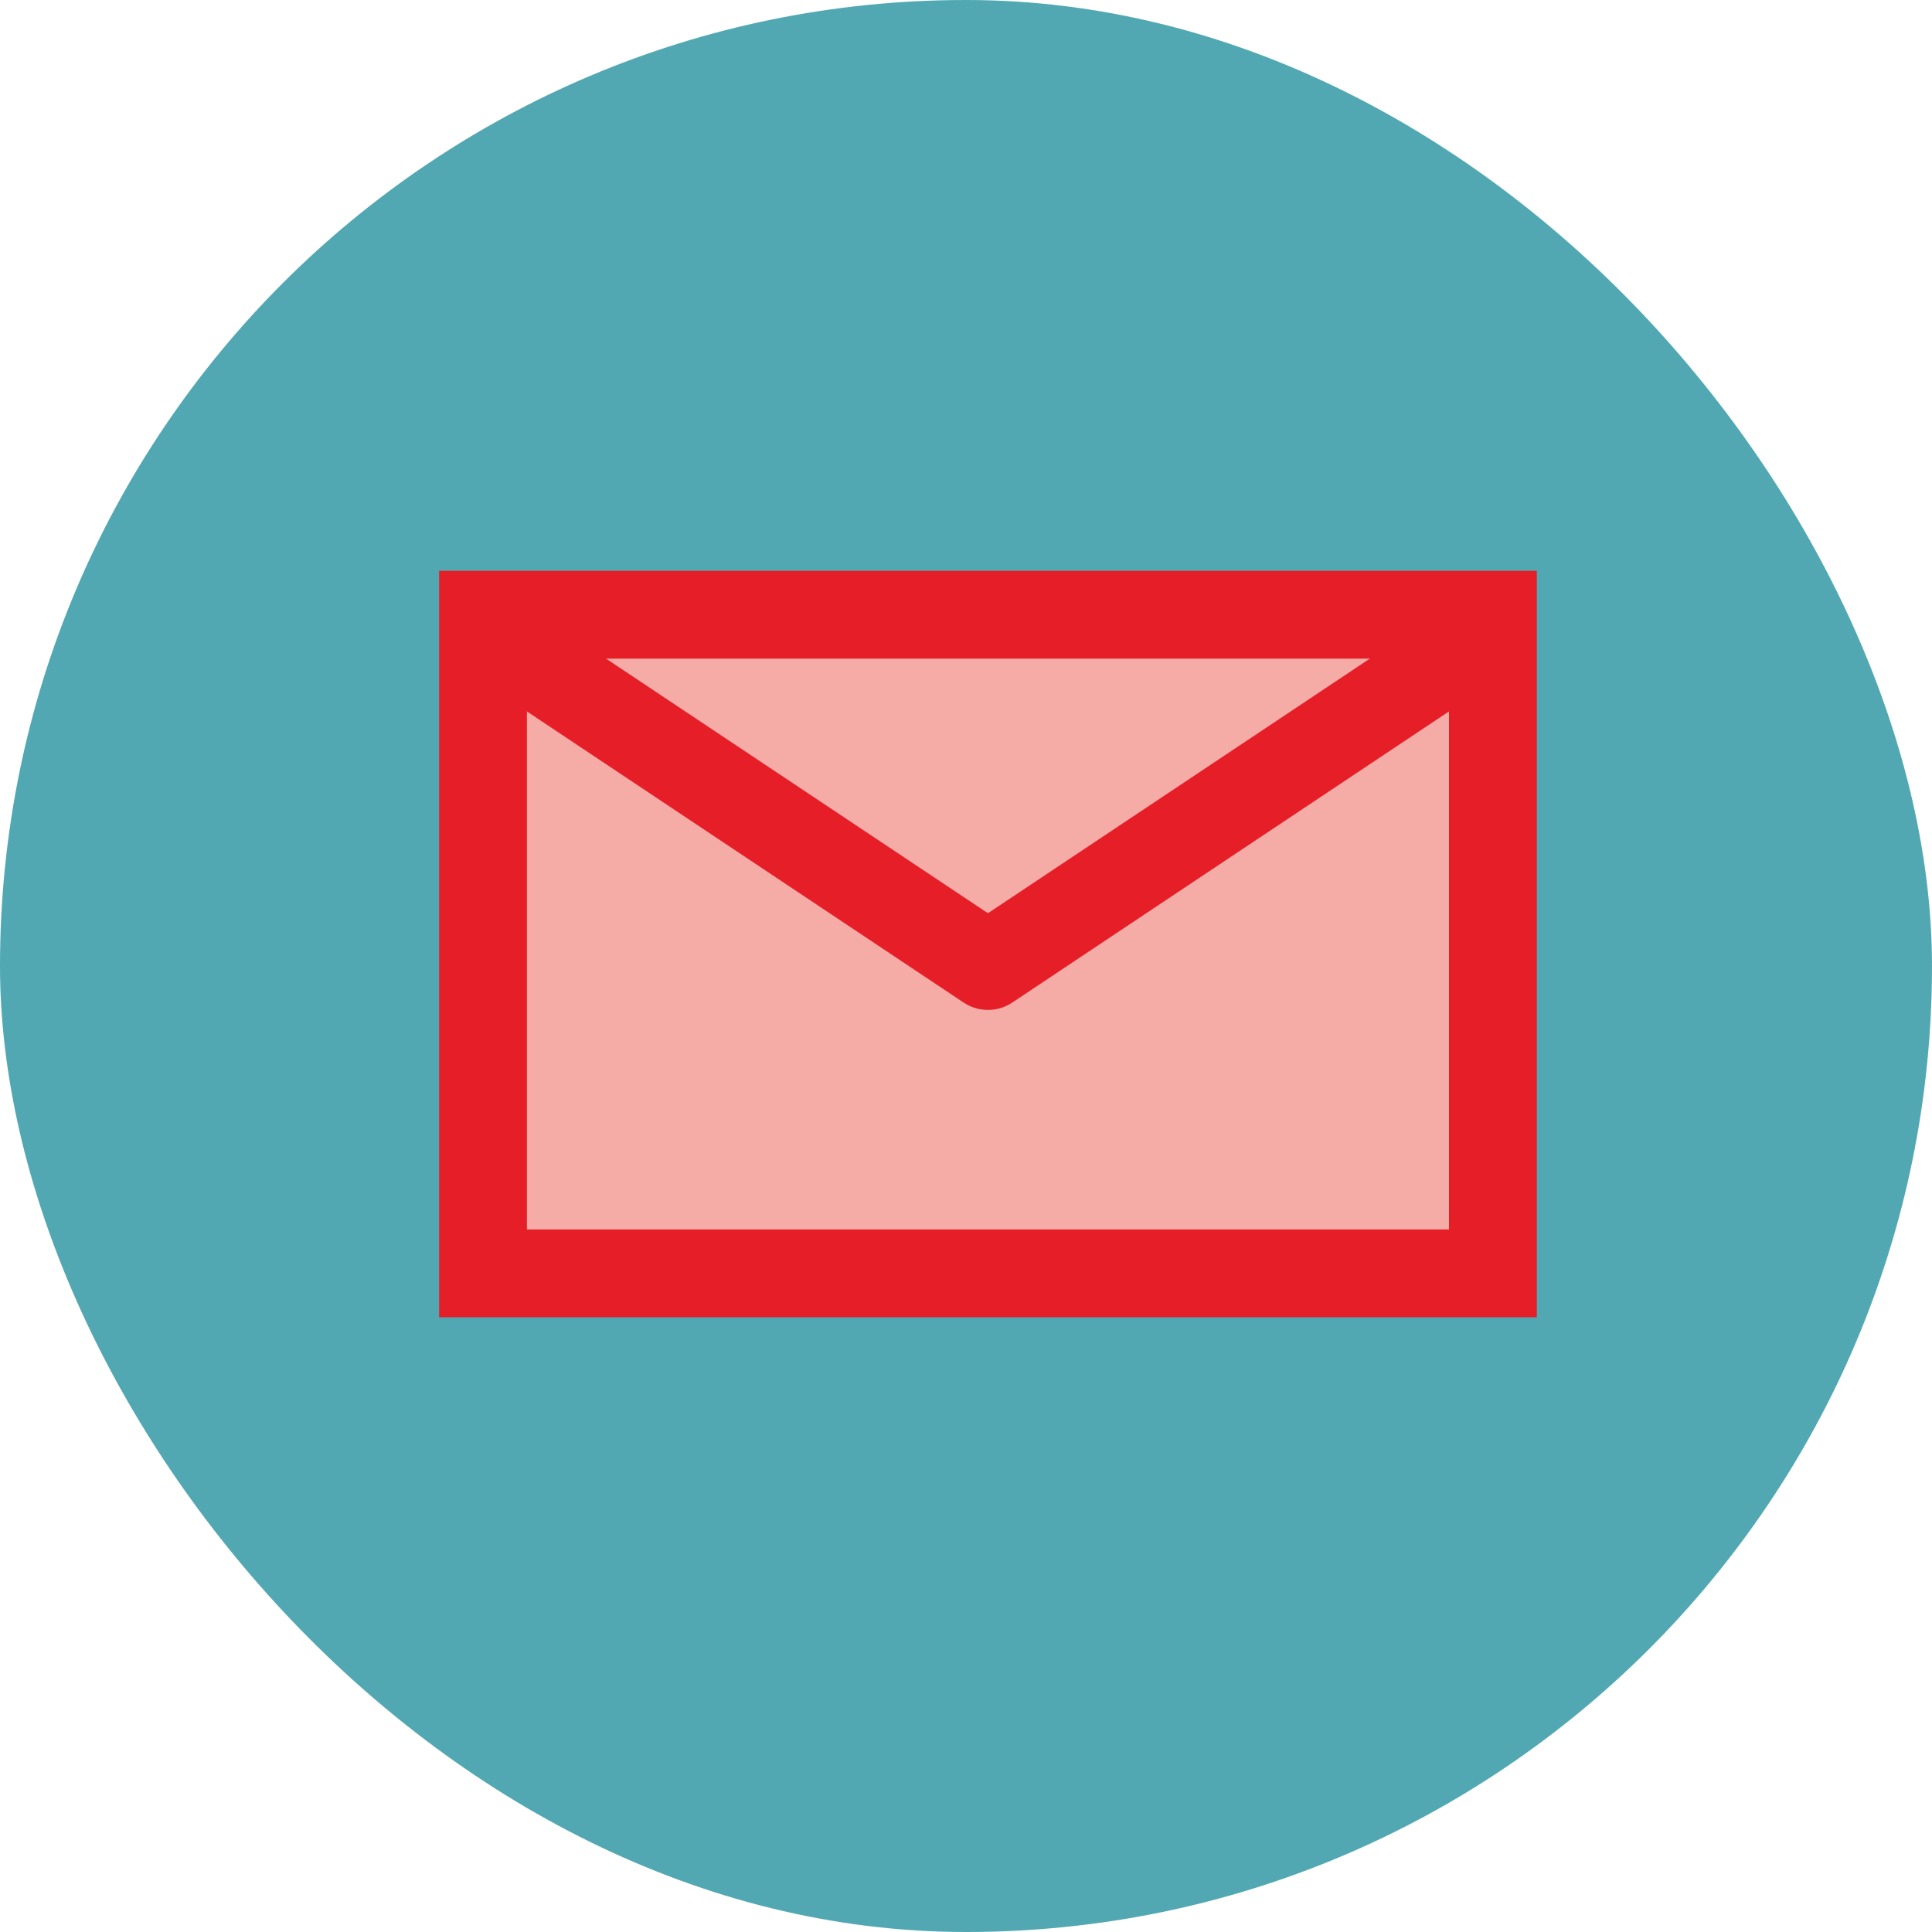
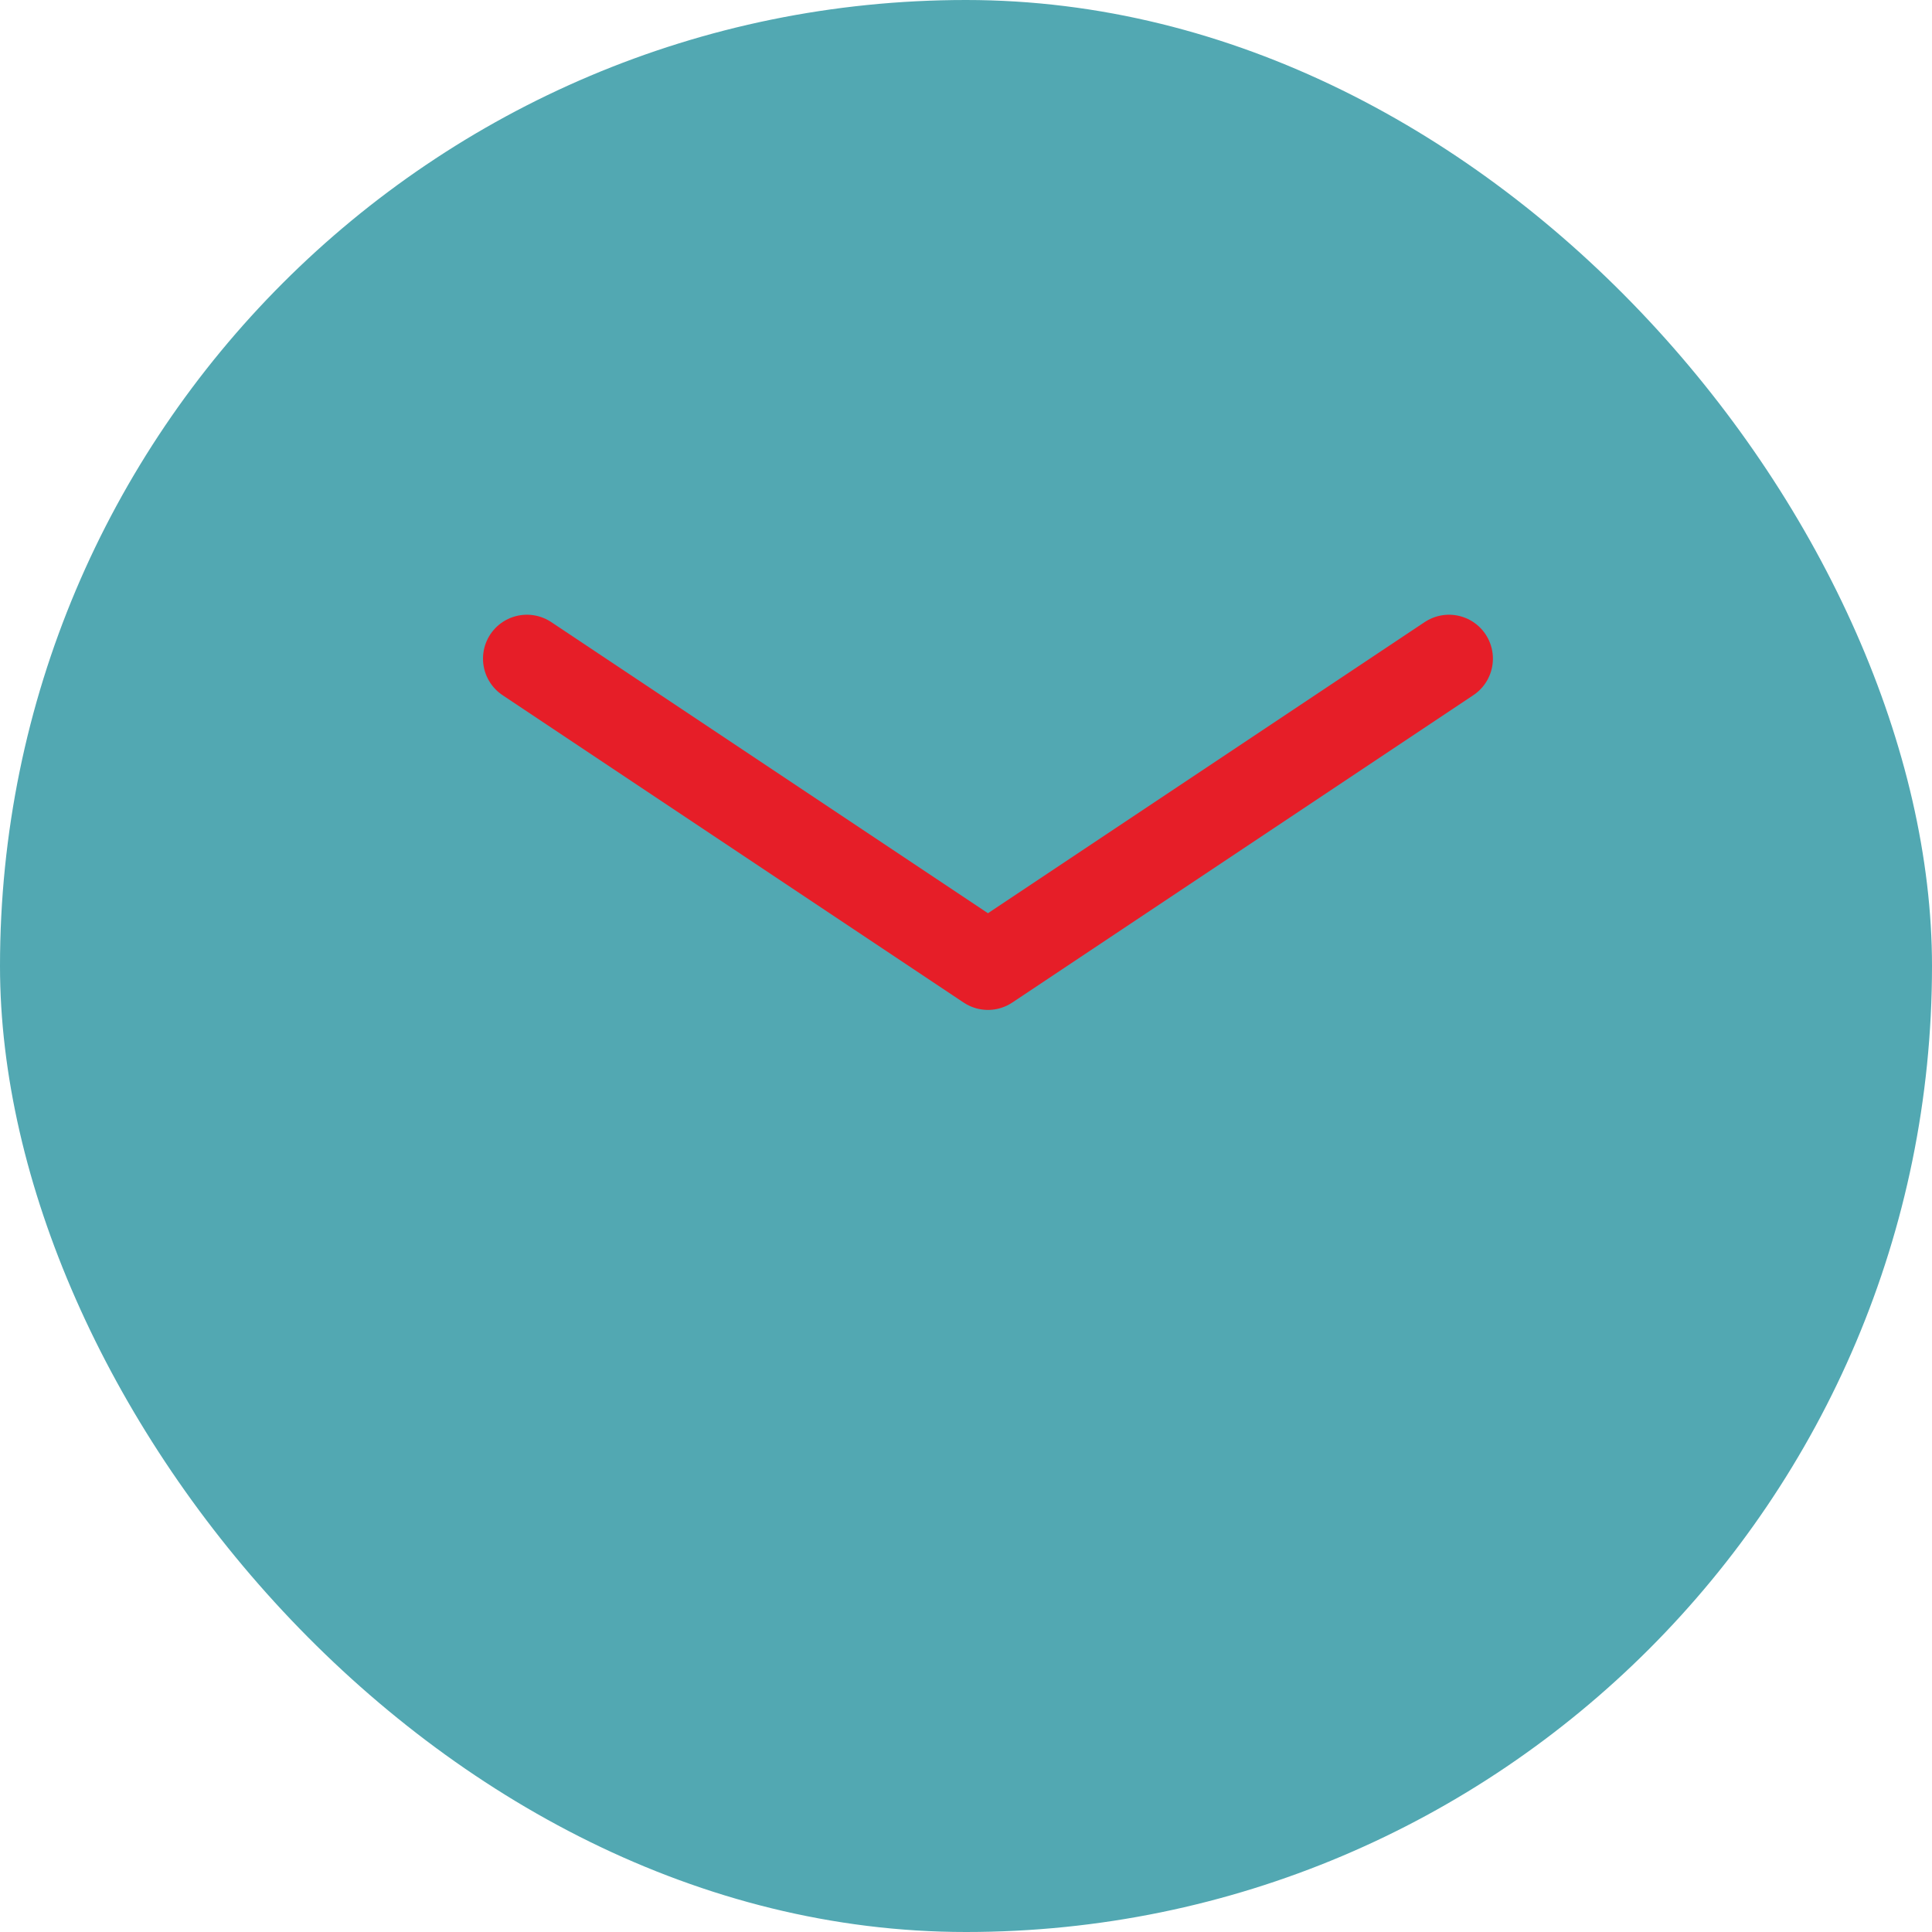
<svg xmlns="http://www.w3.org/2000/svg" width="44px" height="44px" viewBox="0 0 44 44" version="1.1">
  <title>36FF2EBD-84AD-42E7-8DFF-9EF9E611FB2C</title>
  <g id="1440-orginized" stroke="none" stroke-width="1" fill="none" fill-rule="evenodd">
    <g id="1440---share" transform="translate(-1150, -709)">
      <g id="Group" transform="translate(1030, 688.101)">
        <g id="Group-11" transform="translate(120, 20.899)">
          <rect id="Rectangle-Copy" fill="#52A8B2" x="0" y="0" width="44" height="44" rx="22" />
          <g id="new-icons/link-copy" transform="translate(7, 6)" stroke="#E61E28" stroke-width="2">
-             <rect id="Rectangle" fill="#F6ACA6" x="4" y="8" width="23" height="15" />
            <polyline id="Path" stroke-linecap="round" stroke-linejoin="round" transform="translate(15.5, 12.5) rotate(-180) translate(-15.5, -12.5) " points="5 16 15.5 9 26 16" />
          </g>
        </g>
      </g>
    </g>
  </g>
</svg>